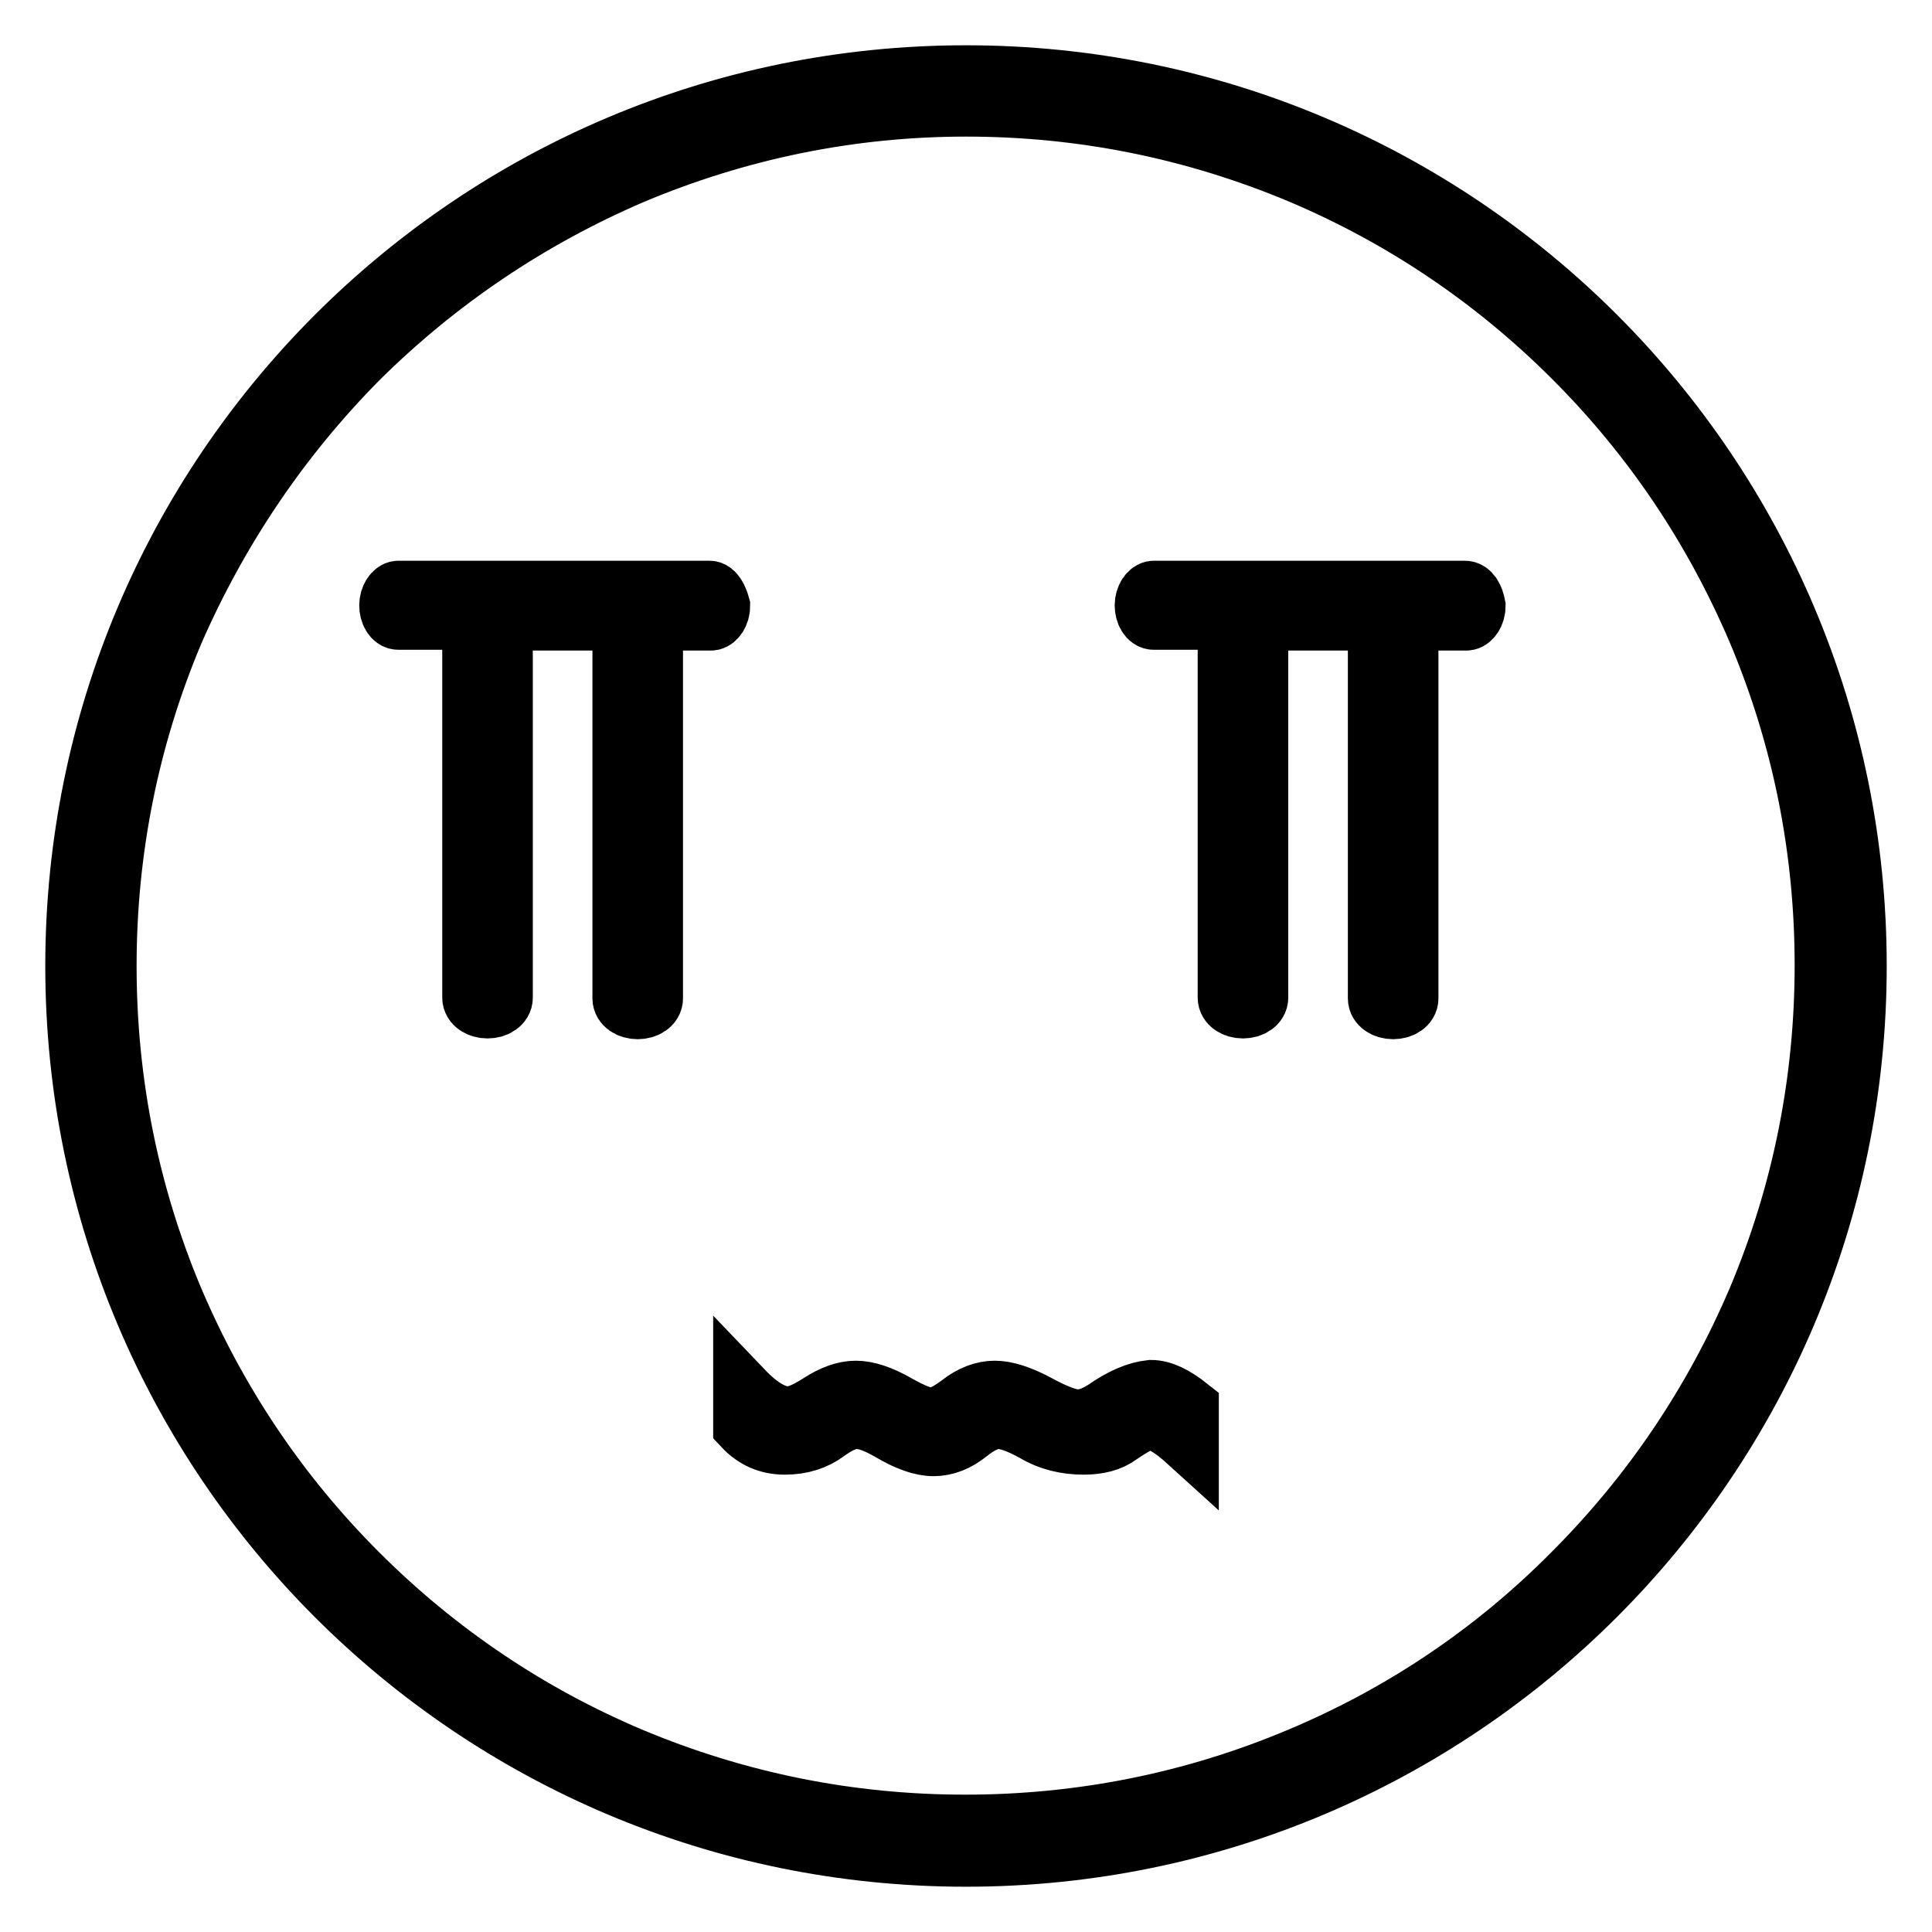
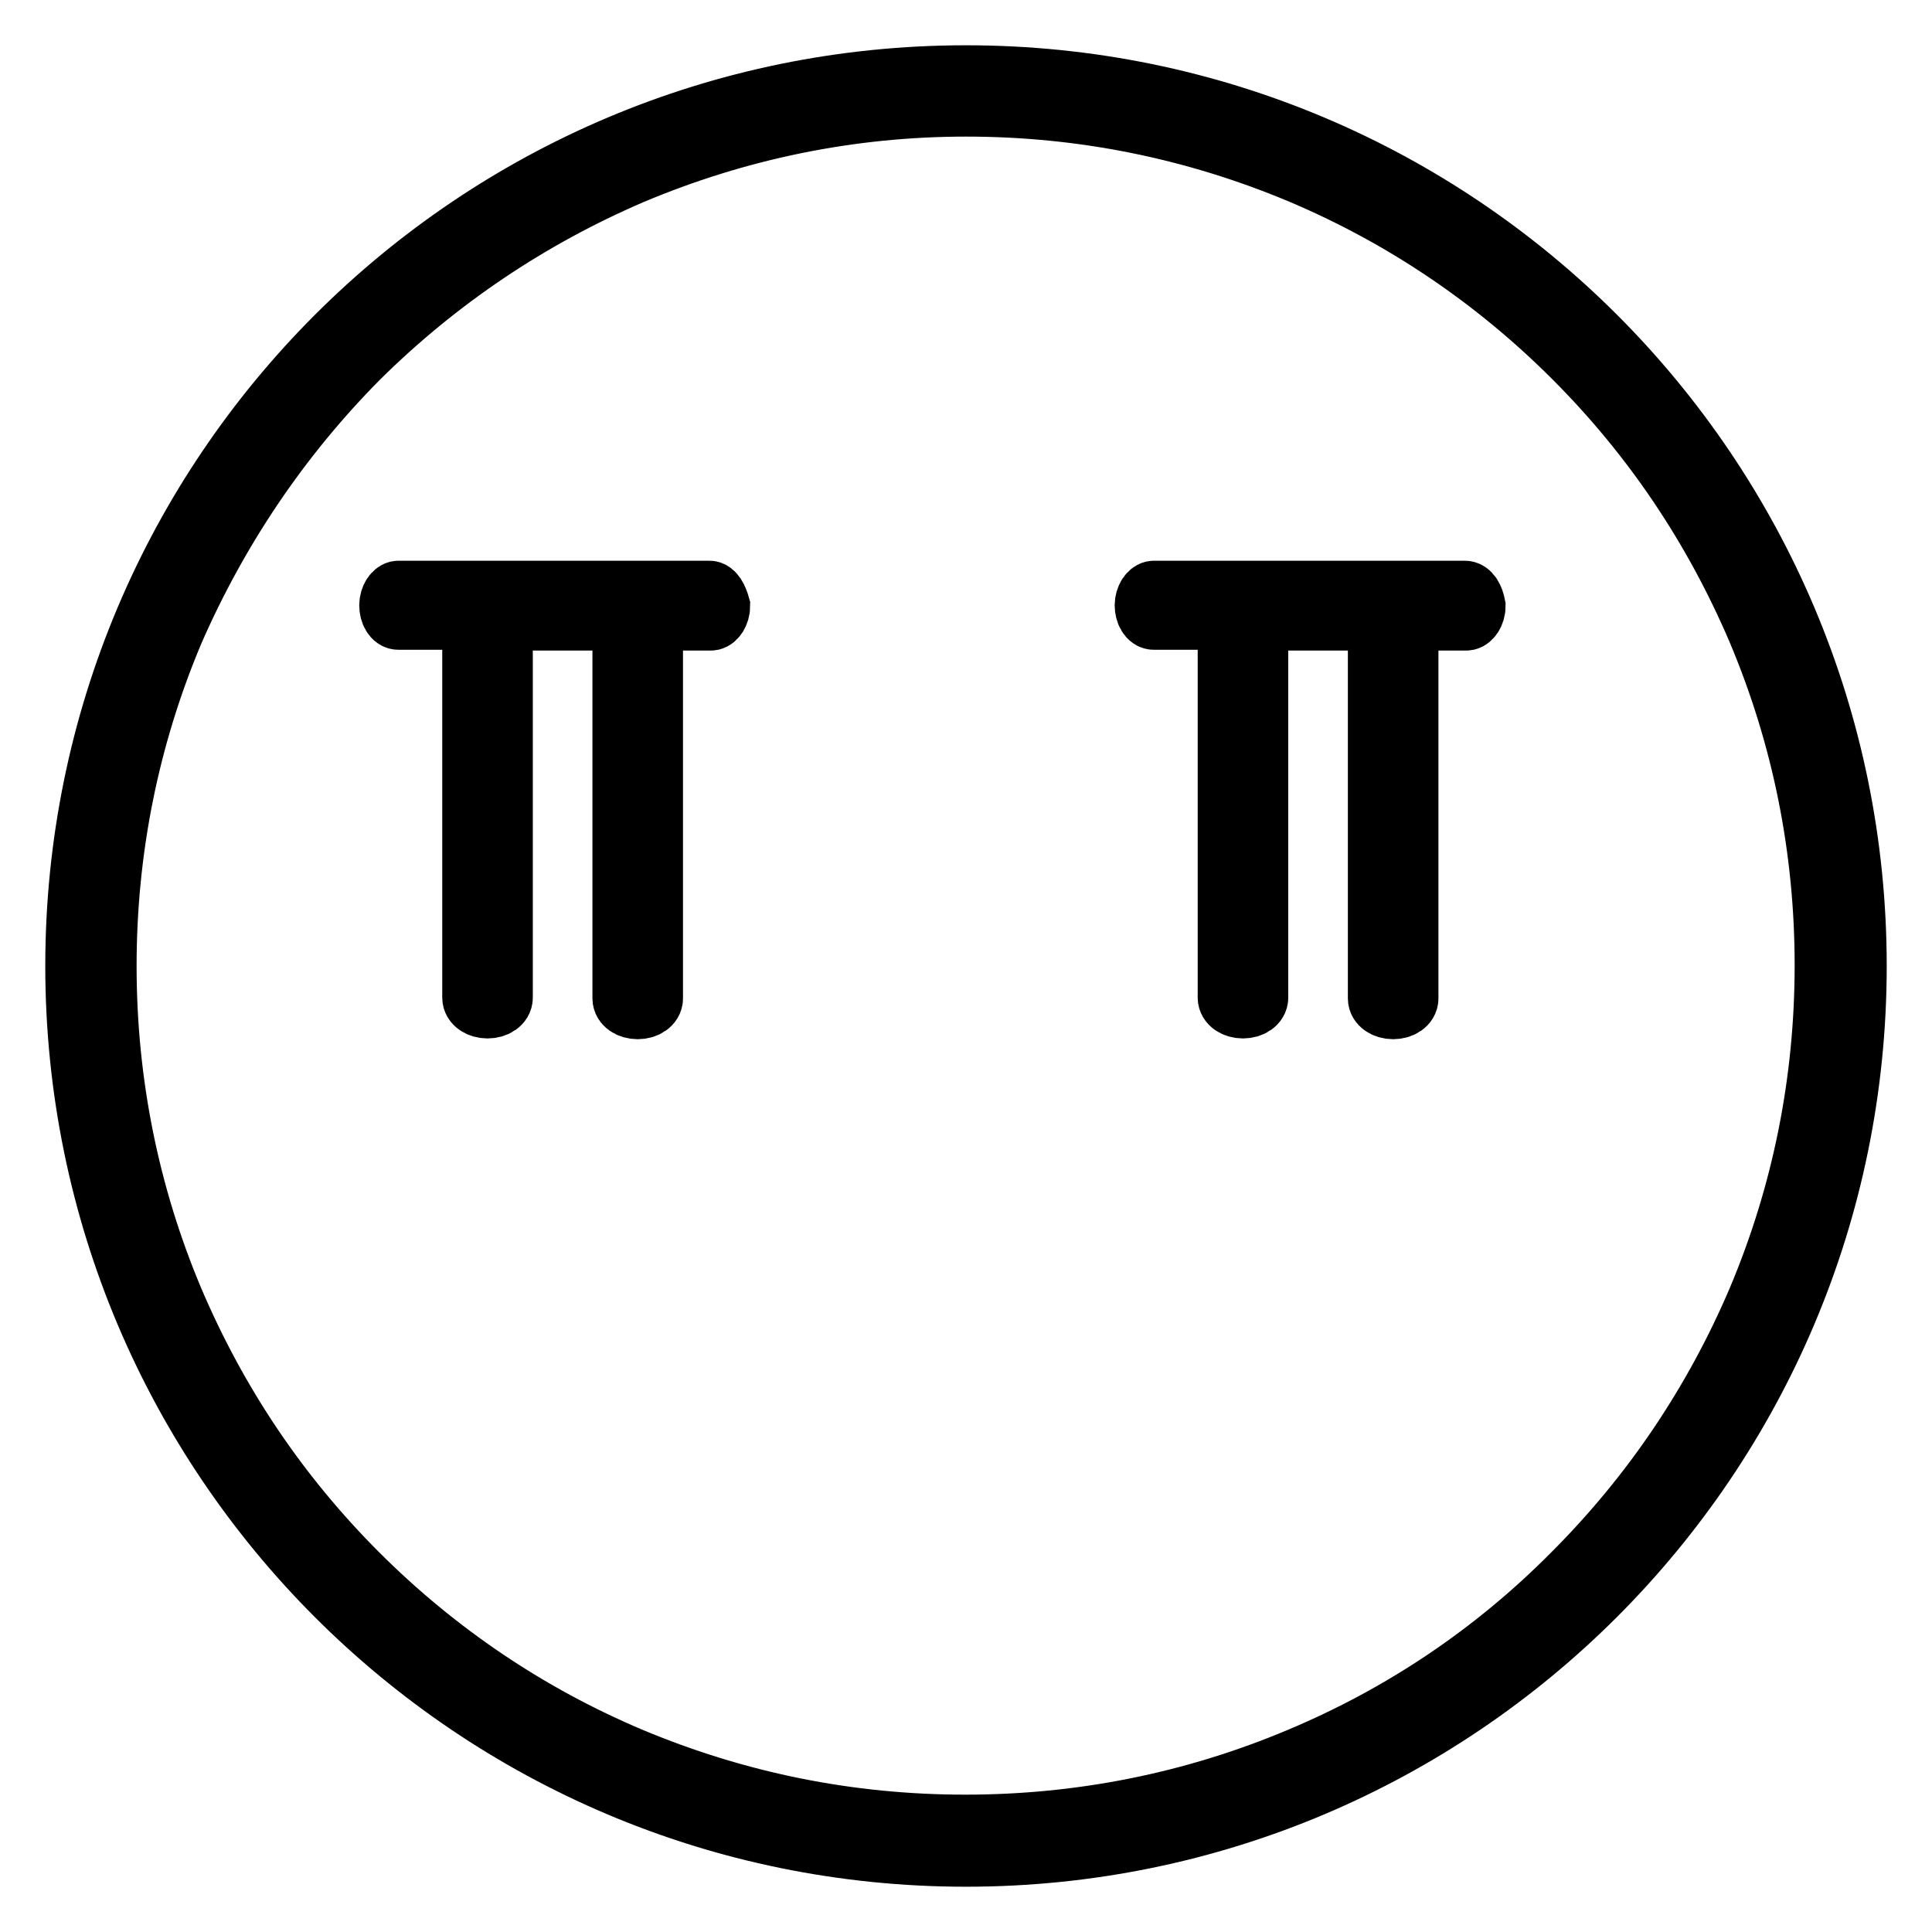
<svg xmlns="http://www.w3.org/2000/svg" version="1.1" x="0px" y="0px" viewBox="0 0 256 256" enable-background="new 0 0 256 256" xml:space="preserve">
  <g>
    <g>
      <path stroke-width="8" fill-opacity="0" stroke="#000000" d="M128,10C62.8,10,10,62.8,10,128c0,65.2,52.8,118,118,118c65.2,0,118-52.9,118-118C246,62.8,193.2,10,128,10z M208.4,208.5c-10.4,10.5-22.6,18.7-36.2,24.4c-14,5.9-28.9,8.9-44.3,8.9c-15.4,0-30.2-3-44.3-8.9c-13.5-5.7-25.7-13.9-36.2-24.4c-10.5-10.5-18.6-22.6-24.4-36.2c-5.9-14-8.9-28.9-8.9-44.3c0-15.4,3-30.3,8.9-44.3C28.9,70.2,37.1,58,47.5,47.5C58,37.1,70.2,28.9,83.7,23.1c14-5.9,28.9-9,44.3-9c15.4,0,30.2,3,44.3,8.9c13.5,5.7,25.7,13.9,36.2,24.4c10.5,10.5,18.6,22.6,24.4,36.2c5.9,14,8.9,28.9,8.9,44.3s-3,30.3-8.9,44.3C227.1,185.8,218.9,198,208.4,208.5z" />
      <path stroke-width="8" fill-opacity="0" stroke="#000000" d="M94,78.3H52.8c-0.6,0-1.2,0.9-1.2,1.9s0.5,1.9,1.2,1.9h9.8v50.1c0,0.8,0.9,1.4,2,1.4c1.1,0,2-0.6,2-1.4V82.2h15.9v50.1c0,0.8,0.9,1.4,2,1.4s2-0.6,2-1.4V82.2h7.7c0.6,0,1.2-0.9,1.2-1.9C95.1,79.2,94.6,78.3,94,78.3z" />
      <path stroke-width="8" fill-opacity="0" stroke="#000000" d="M194.1,78.3h-41.2c-0.6,0-1.2,0.9-1.2,1.9s0.5,1.9,1.2,1.9h9.8v50.1c0,0.8,0.9,1.4,2,1.4c1.1,0,2-0.6,2-1.4V82.2h15.9v50.1c0,0.8,0.9,1.4,2,1.4s2-0.6,2-1.4V82.2h7.7c0.6,0,1.2-0.9,1.2-1.9C195.3,79.2,194.8,78.3,194.1,78.3z" />
-       <path stroke-width="8" fill-opacity="0" stroke="#000000" d="M146.3,186.9c-1.3,0.8-2.4,1.2-3.5,1.2c-1.1,0-2.8-0.6-5.2-1.9s-4.3-1.9-5.8-1.9c-1.5,0-3.1,0.6-4.6,1.8c-1.6,1.2-2.9,1.8-3.8,1.8c-0.9,0-2.5-0.6-4.6-1.8c-2.1-1.2-3.9-1.8-5.4-1.8c-1.5,0-3.1,0.6-4.8,1.7s-3.1,1.7-4.2,1.7c-1.7,0-3.7-1.1-5.9-3.4v4.7c1.5,1.6,3.3,2.4,5.5,2.4c2.2,0,4-0.6,5.5-1.7c1.5-1.1,2.8-1.7,4-1.7c1.2,0,2.6,0.5,4.5,1.6c2.2,1.3,4.1,2,5.7,2c1.6,0,3.1-0.6,4.6-1.8c1.5-1.2,2.8-1.8,4-1.8c1.2,0,2.8,0.6,4.8,1.7c2,1.2,4.2,1.7,6.5,1.7c1.9,0,3.5-0.4,4.7-1.3c1.9-1.3,3.2-2,4.1-2c1.2,0,2.9,1,5.1,3v-4.6c-1.9-1.5-3.5-2.3-5-2.3C150.7,184.4,148.7,185.2,146.3,186.9z" />
    </g>
  </g>
</svg>